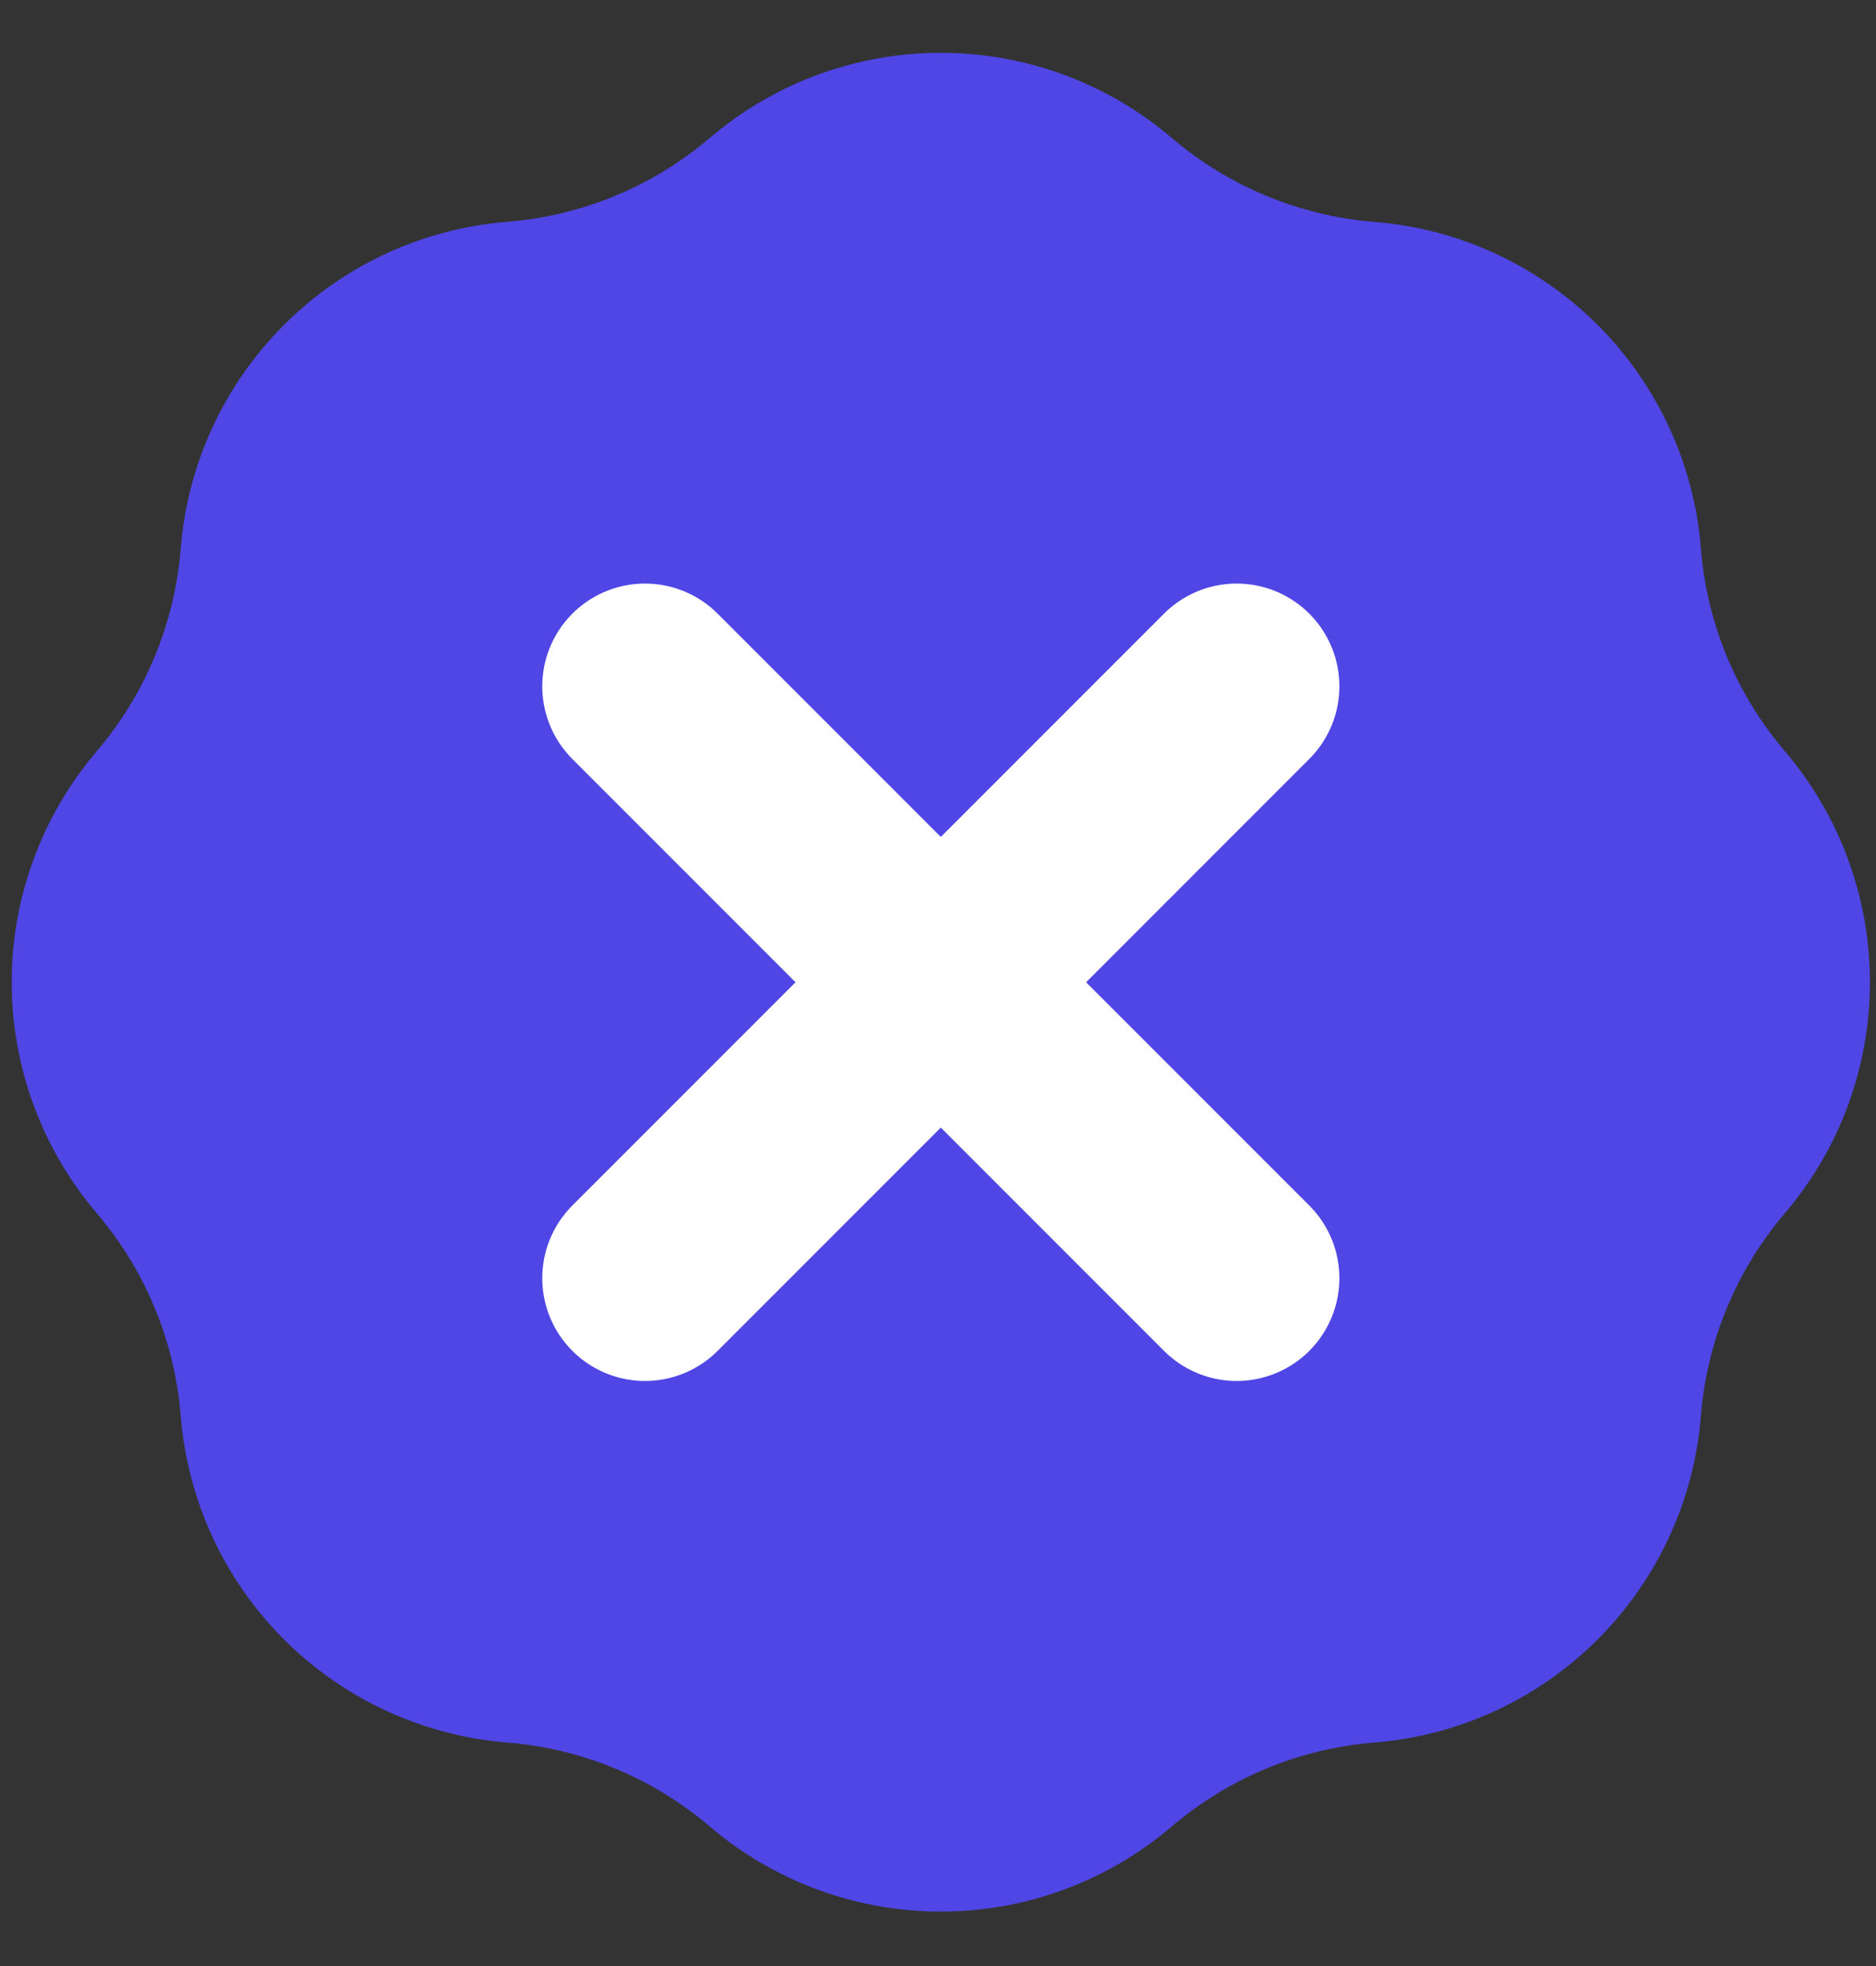
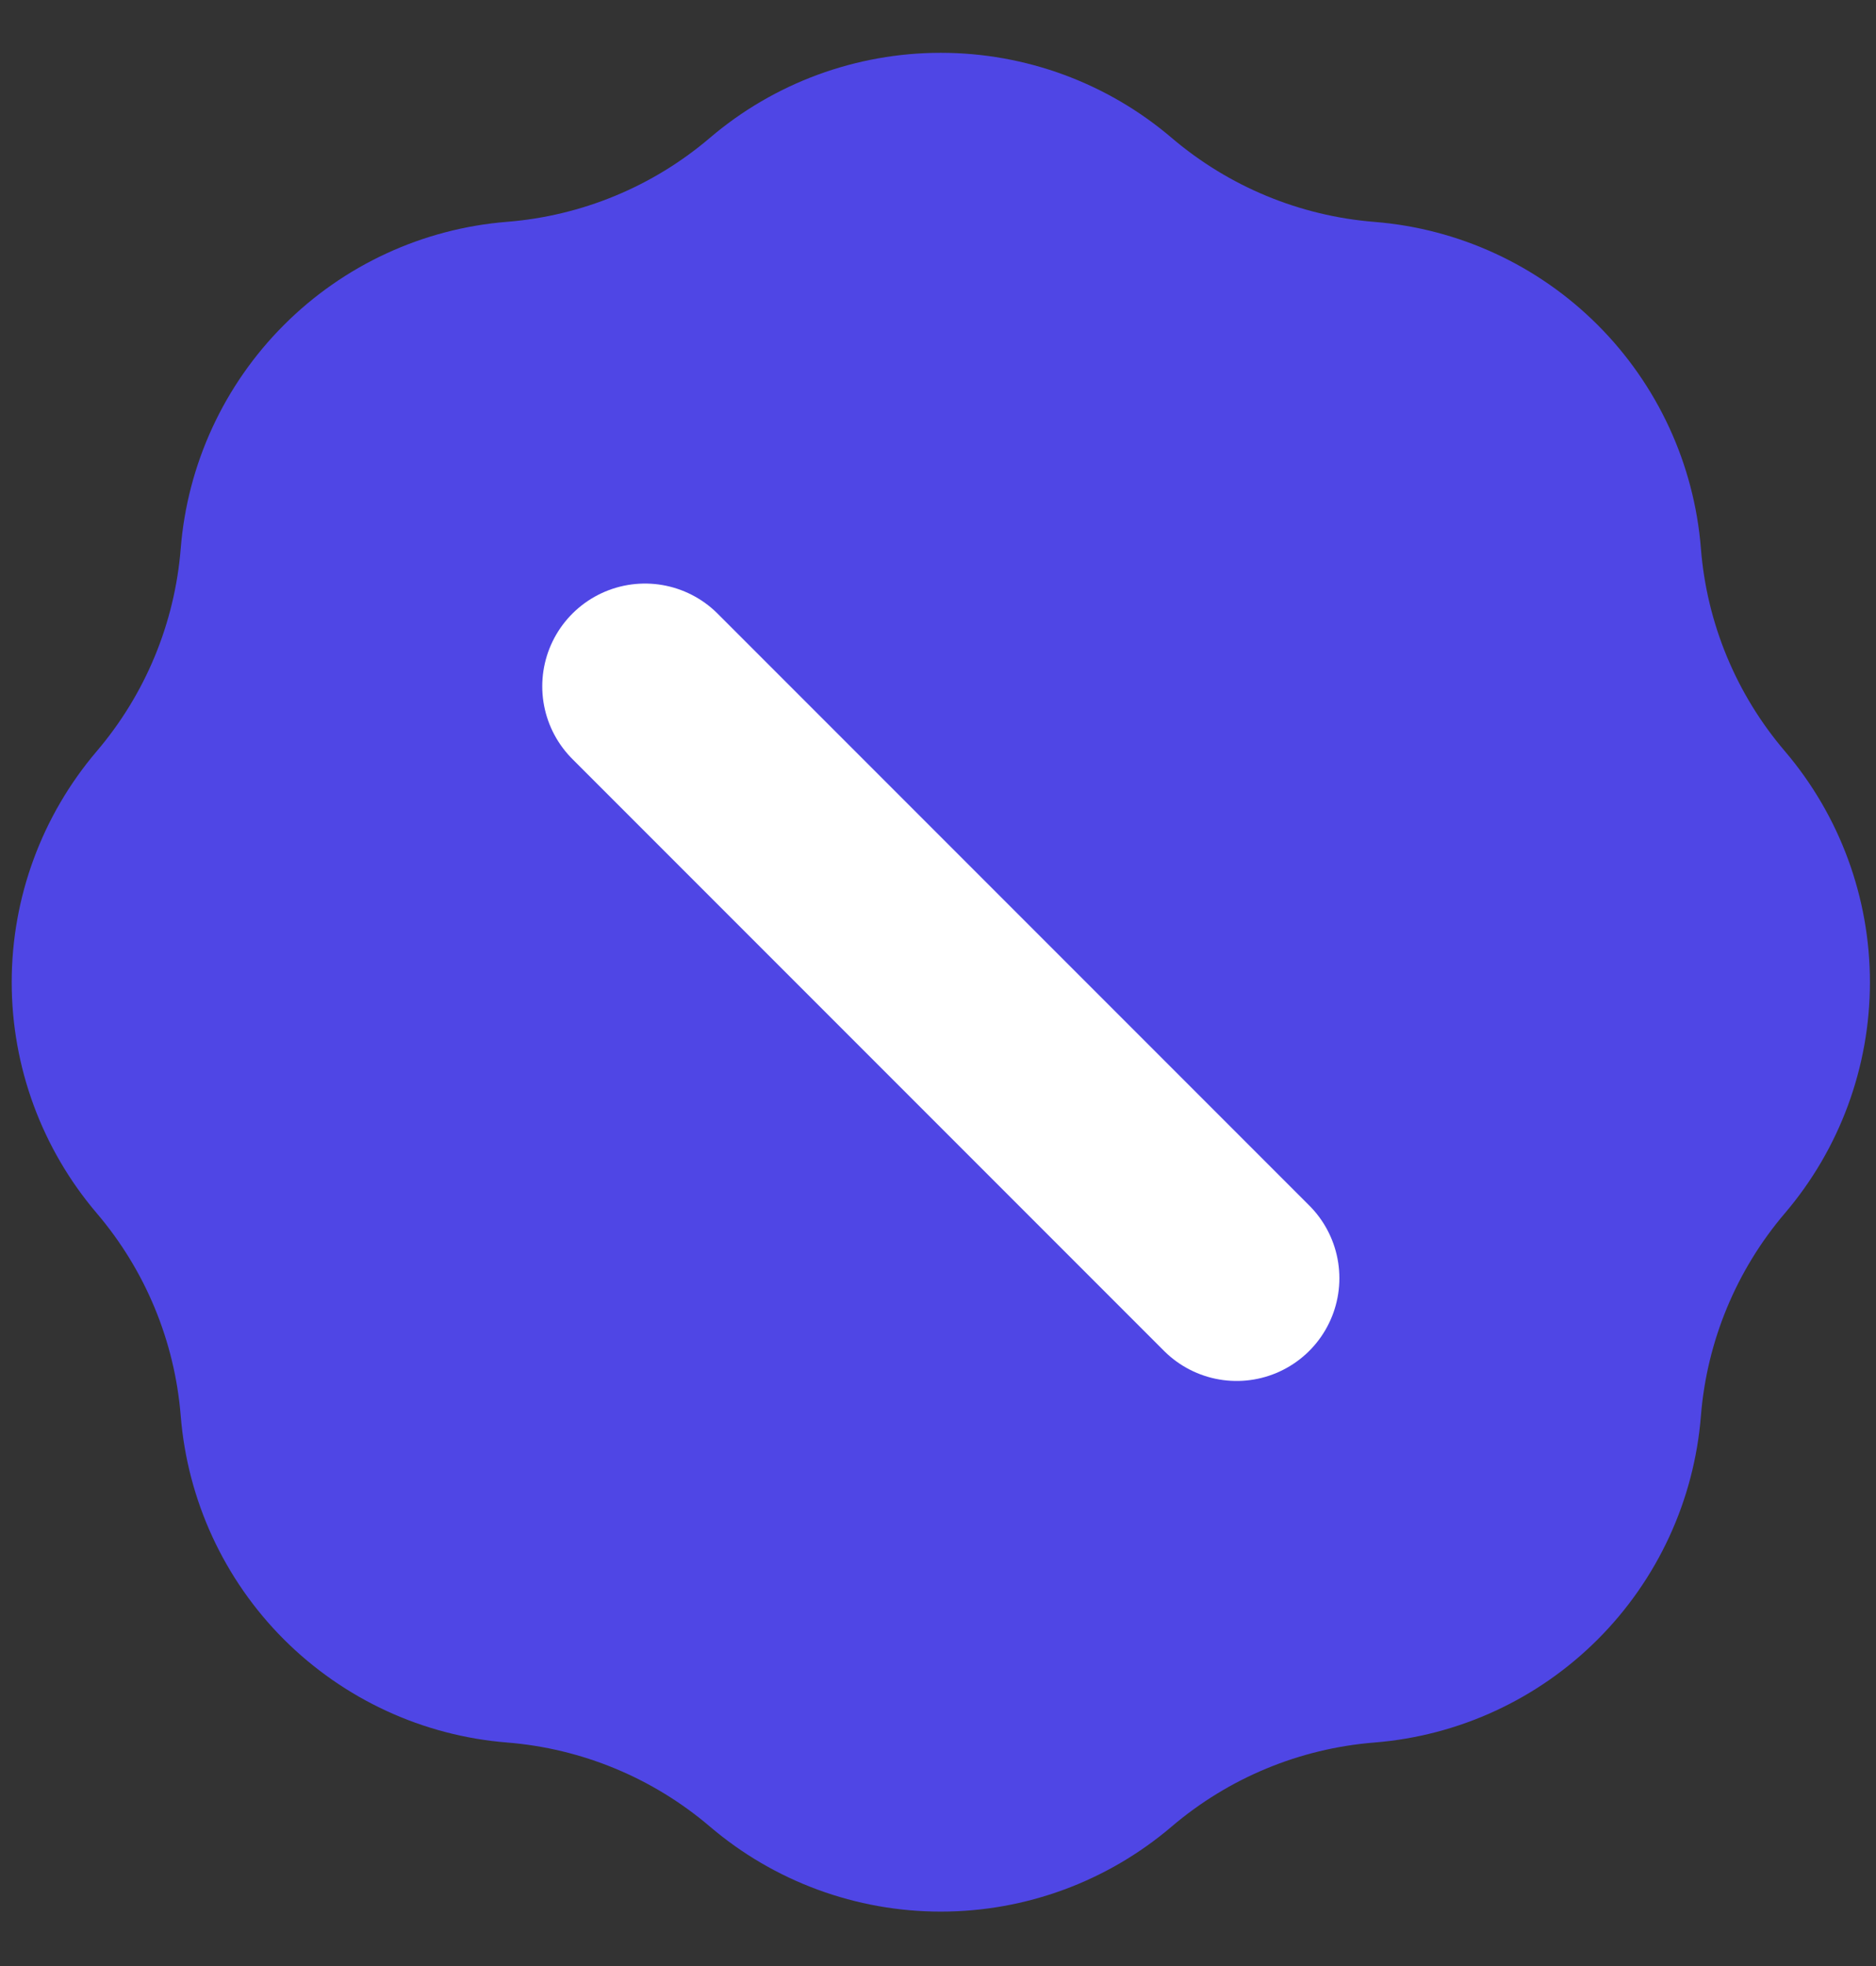
<svg xmlns="http://www.w3.org/2000/svg" width="21" height="22" viewBox="0 0 21 22" fill="none">
  <rect x="0" y="0" width="21" height="22" fill="#333333" stroke="none" />
  <path fill-rule="evenodd" clip-rule="evenodd" d="M5.678 2.482C6.514 2.415 7.308 2.087 7.946 1.543C8.667 0.928 9.584 0.591 10.531 0.591C11.479 0.591 12.395 0.928 13.116 1.543C13.755 2.087 14.548 2.416 15.384 2.483C16.329 2.558 17.215 2.967 17.885 3.637C18.555 4.307 18.965 5.194 19.04 6.138C19.106 6.974 19.435 7.768 19.98 8.406C20.595 9.127 20.932 10.044 20.932 10.991C20.932 11.938 20.595 12.855 19.98 13.576C19.436 14.214 19.107 15.008 19.04 15.844C18.965 16.788 18.555 17.675 17.885 18.345C17.215 19.015 16.329 19.424 15.384 19.499C14.548 19.566 13.755 19.895 13.116 20.439C12.395 21.054 11.479 21.391 10.531 21.391C9.584 21.391 8.667 21.054 7.946 20.439C7.308 19.895 6.514 19.566 5.678 19.499C4.734 19.424 3.848 19.014 3.178 18.345C2.508 17.675 2.099 16.788 2.023 15.844C1.956 15.008 1.627 14.214 1.083 13.576C0.469 12.855 0.131 11.938 0.131 10.991C0.131 10.043 0.469 9.127 1.083 8.406C1.627 7.768 1.956 6.974 2.023 6.138C2.098 5.194 2.508 4.307 3.178 3.637C3.847 2.967 4.734 2.557 5.678 2.482Z" fill="#4F46E5" />
  <path d="M7.22 7.68L13.843 14.303" stroke="white" stroke-width="2.3" stroke-linecap="round" />
-   <path d="M13.843 7.68L7.22 14.303" stroke="white" stroke-width="2.3" stroke-linecap="round" />
</svg>